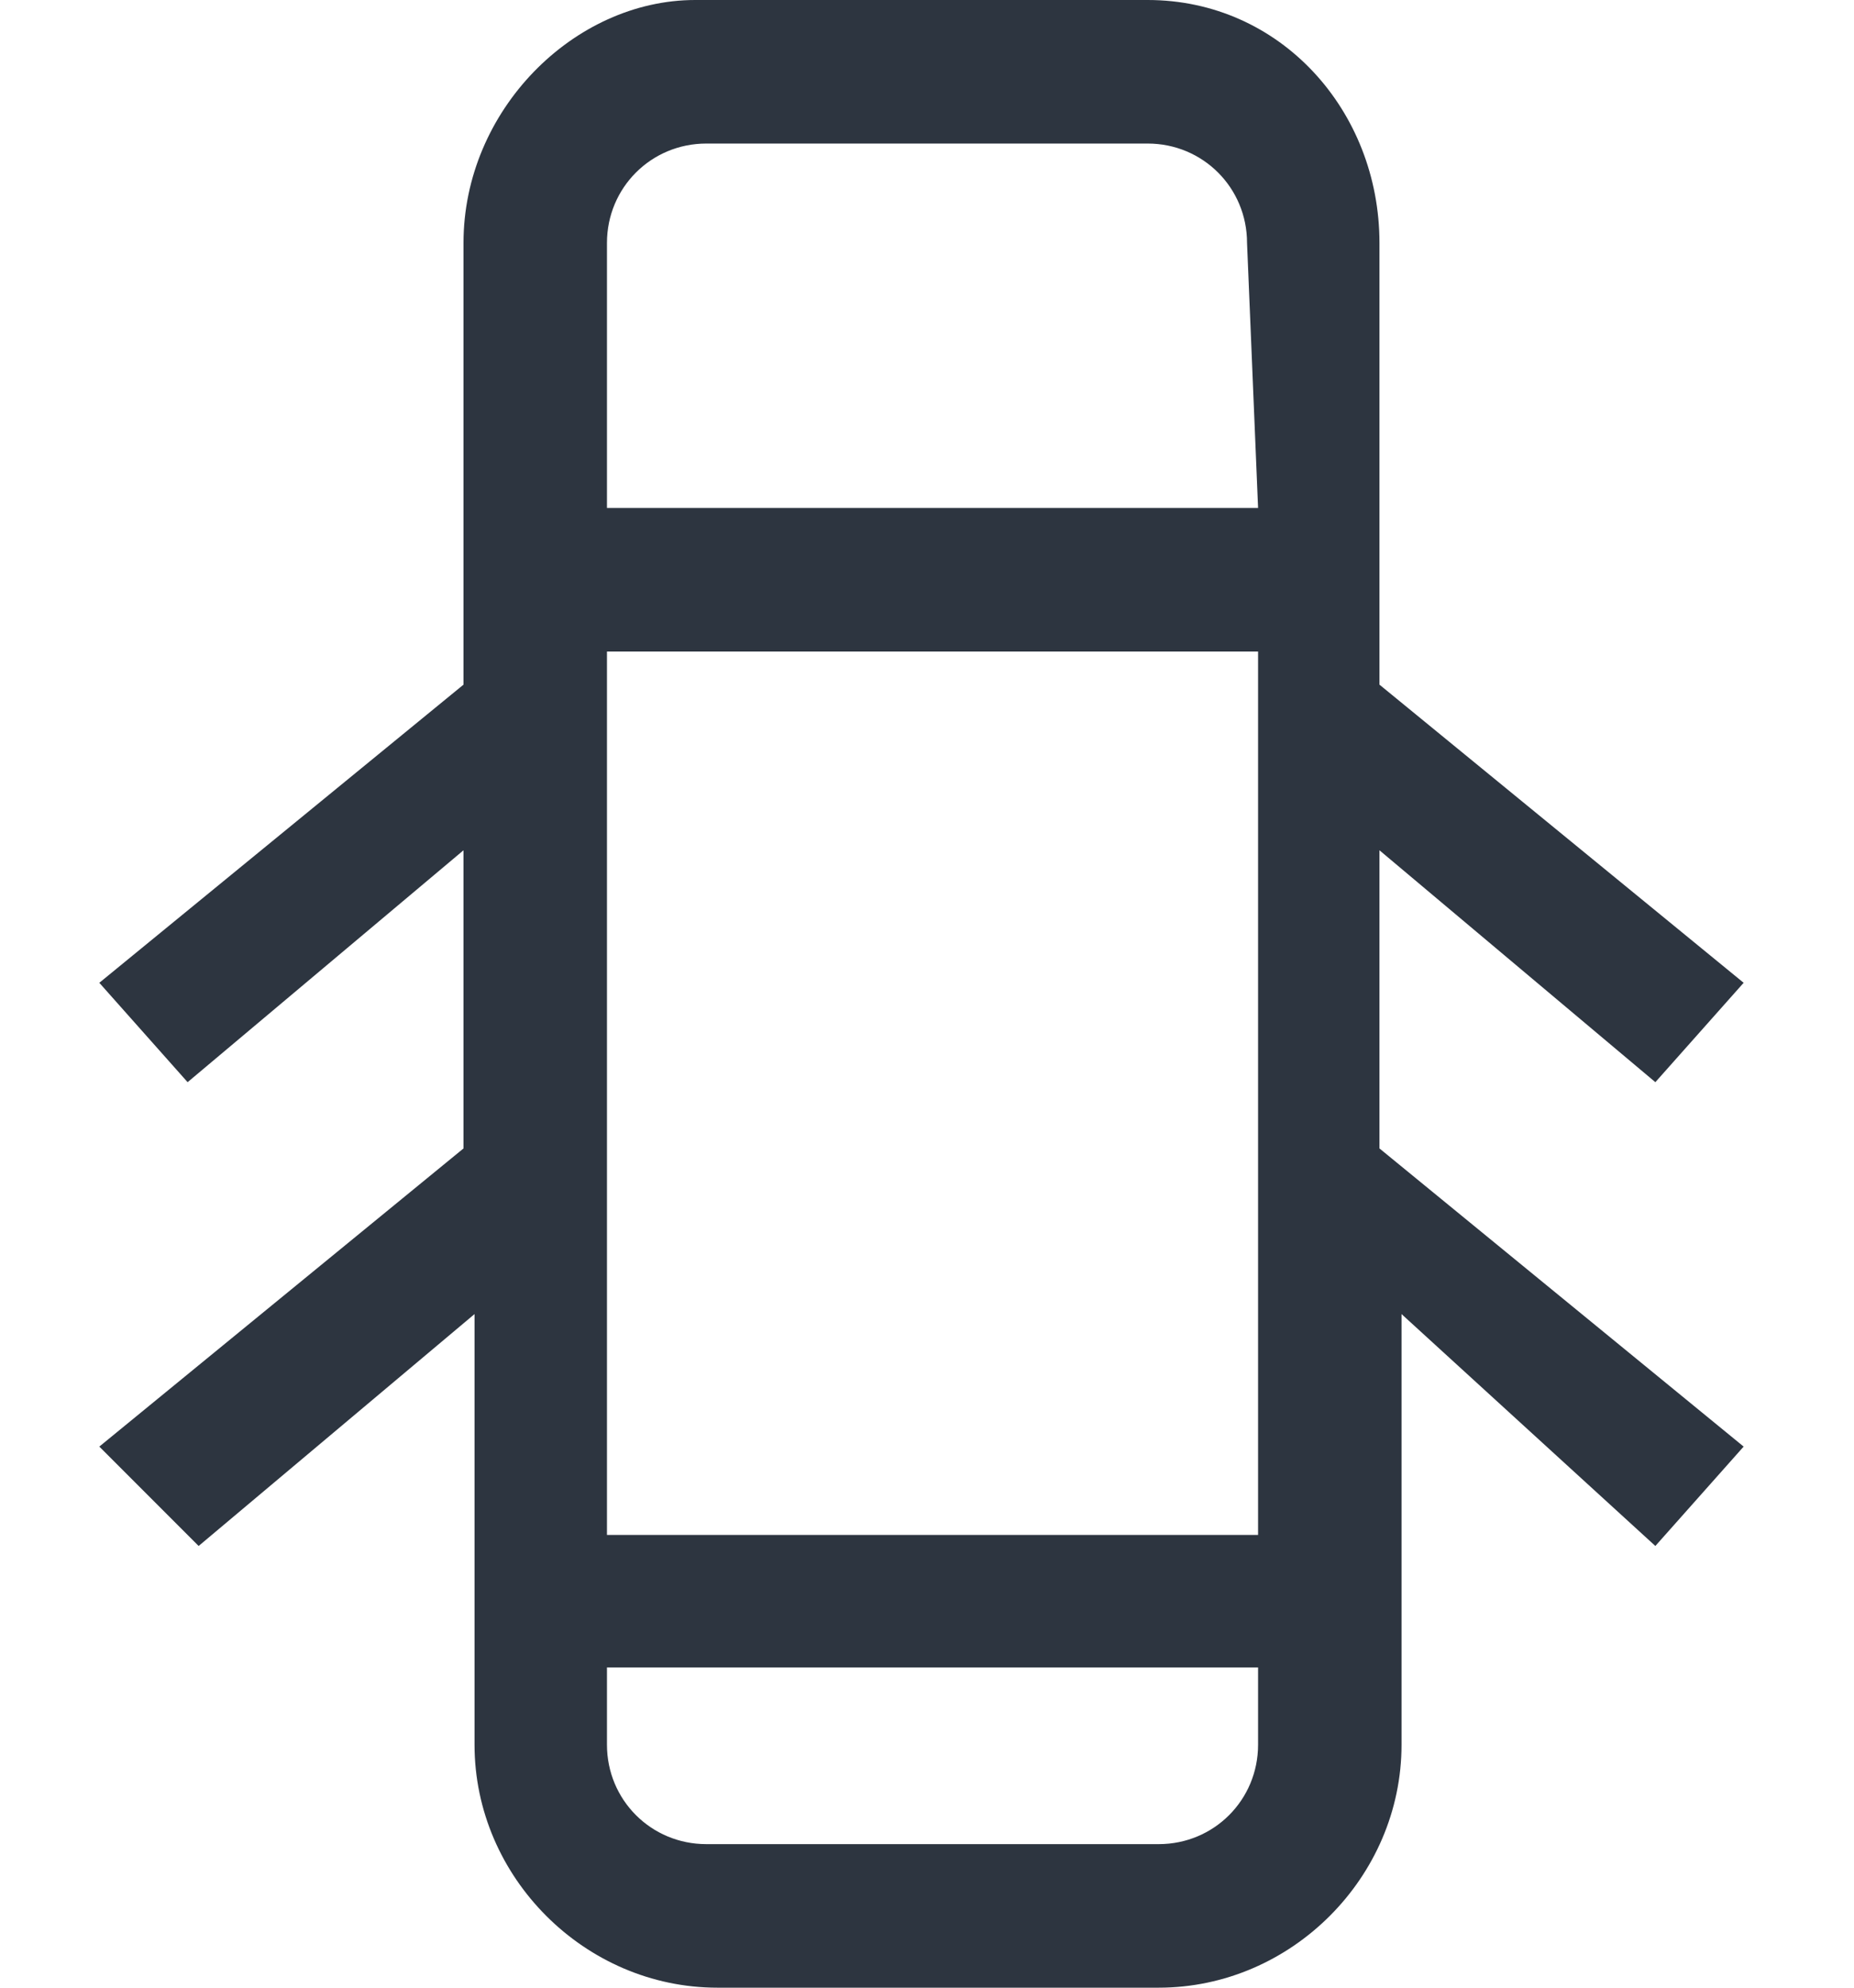
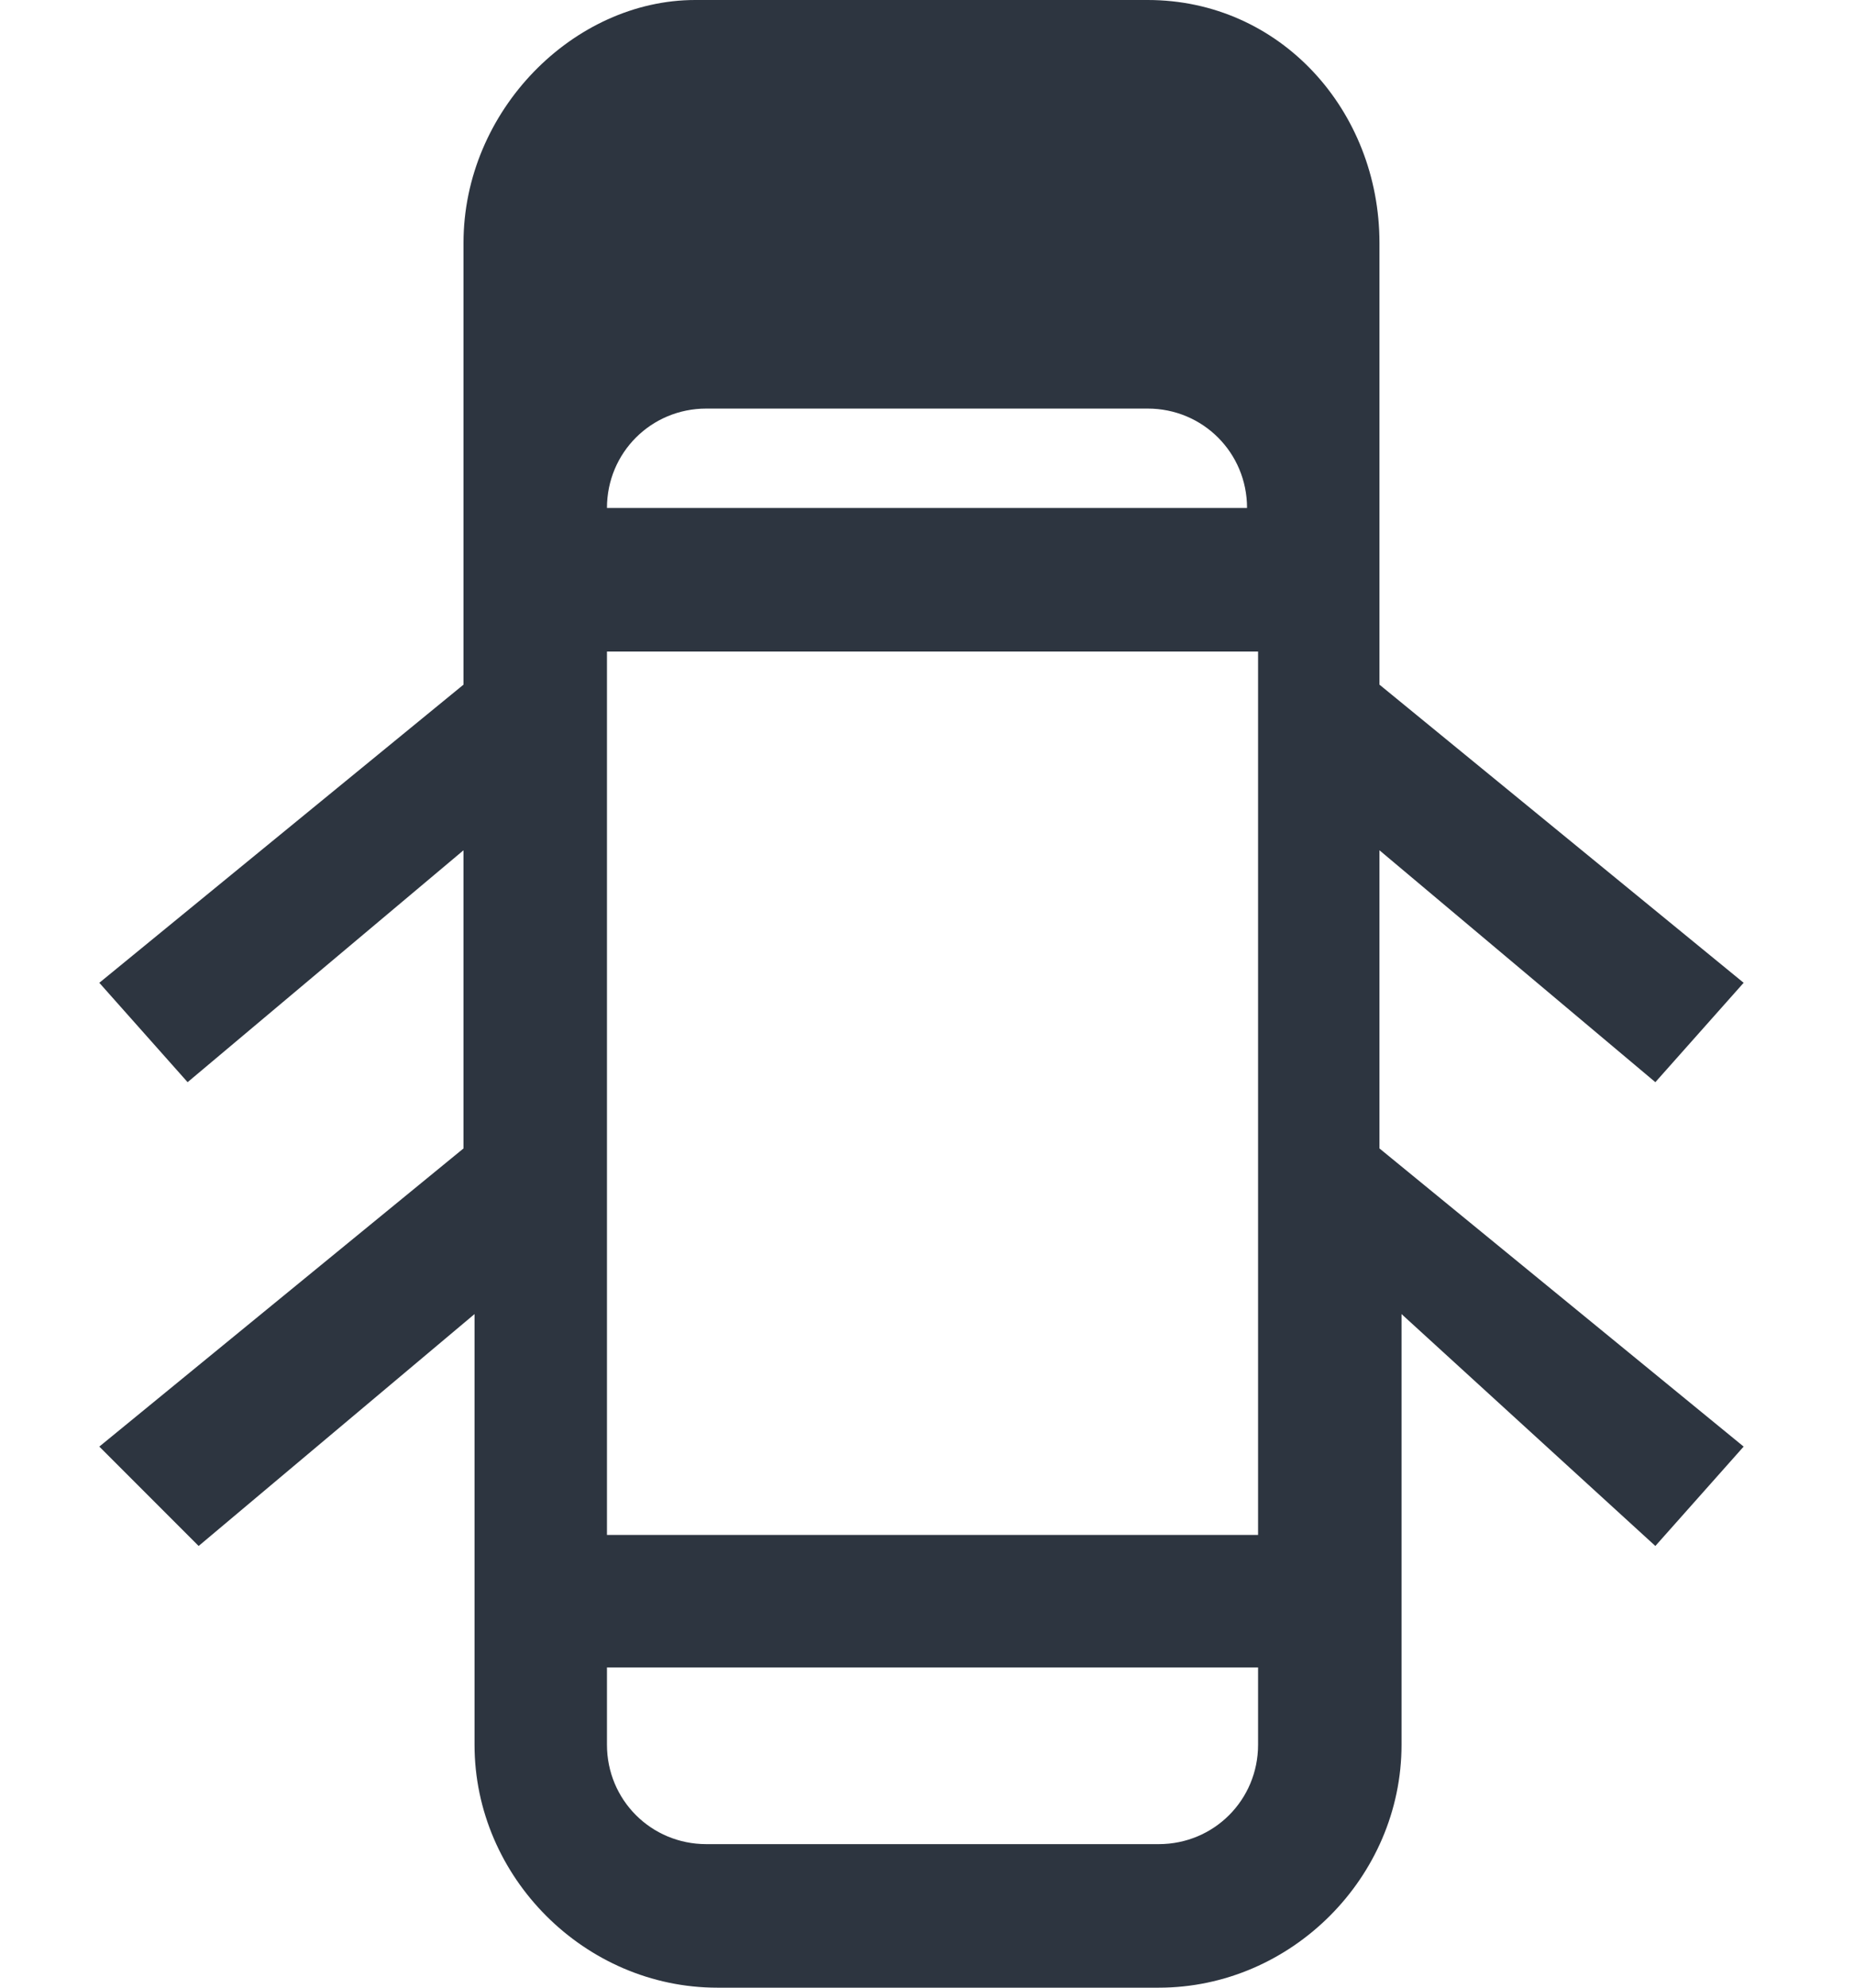
<svg xmlns="http://www.w3.org/2000/svg" version="1.1" id="Warstwa_1" x="0px" y="0px" width="16.8px" height="18px" viewBox="0 0 16.8 18" style="enable-background:new 0 0 16.8 18;" xml:space="preserve">
  <style type="text/css">
	.st0{fill:#2D3540;}
</style>
  <g>
    <g>
      <g>
        <g>
          <g>
            <g>
-               <path class="st0" d="M12.5,7.7L15,9.8l0.8-0.9l-3.3-2.7v-4C12.5,1,11.6,0,10.4,0H6.3C5.2,0,4.2,1,4.2,2.2v4L0.9,8.9l0.8,0.9        l2.5-2.1v2.7l-3.3,2.7L1.8,14l2.5-2.1v3.9c0,1.2,1,2.2,2.2,2.2h4c1.2,0,2.2-1,2.2-2.2v-3.9L15,14l0.8-0.9l-3.3-2.7V7.7z         M11.4,15.8c0,0.5-0.4,0.9-0.9,0.9H6.4c-0.5,0-0.9-0.4-0.9-0.9v-0.7h5.9V15.8z M11.4,13.9H5.5v-8h5.9V13.9z M11.4,4.6H5.5V2.2        c0-0.5,0.4-0.9,0.9-0.9h4c0.5,0,0.9,0.4,0.9,0.9L11.4,4.6L11.4,4.6z" />
+               <path class="st0" d="M12.5,7.7L15,9.8l0.8-0.9l-3.3-2.7v-4C12.5,1,11.6,0,10.4,0H6.3C5.2,0,4.2,1,4.2,2.2v4L0.9,8.9l0.8,0.9        l2.5-2.1v2.7l-3.3,2.7L1.8,14l2.5-2.1v3.9c0,1.2,1,2.2,2.2,2.2h4c1.2,0,2.2-1,2.2-2.2v-3.9L15,14l0.8-0.9l-3.3-2.7V7.7z         M11.4,15.8c0,0.5-0.4,0.9-0.9,0.9H6.4c-0.5,0-0.9-0.4-0.9-0.9v-0.7h5.9V15.8z M11.4,13.9H5.5v-8h5.9V13.9z M11.4,4.6H5.5c0-0.5,0.4-0.9,0.9-0.9h4c0.5,0,0.9,0.4,0.9,0.9L11.4,4.6L11.4,4.6z" />
            </g>
          </g>
        </g>
      </g>
    </g>
  </g>
</svg>